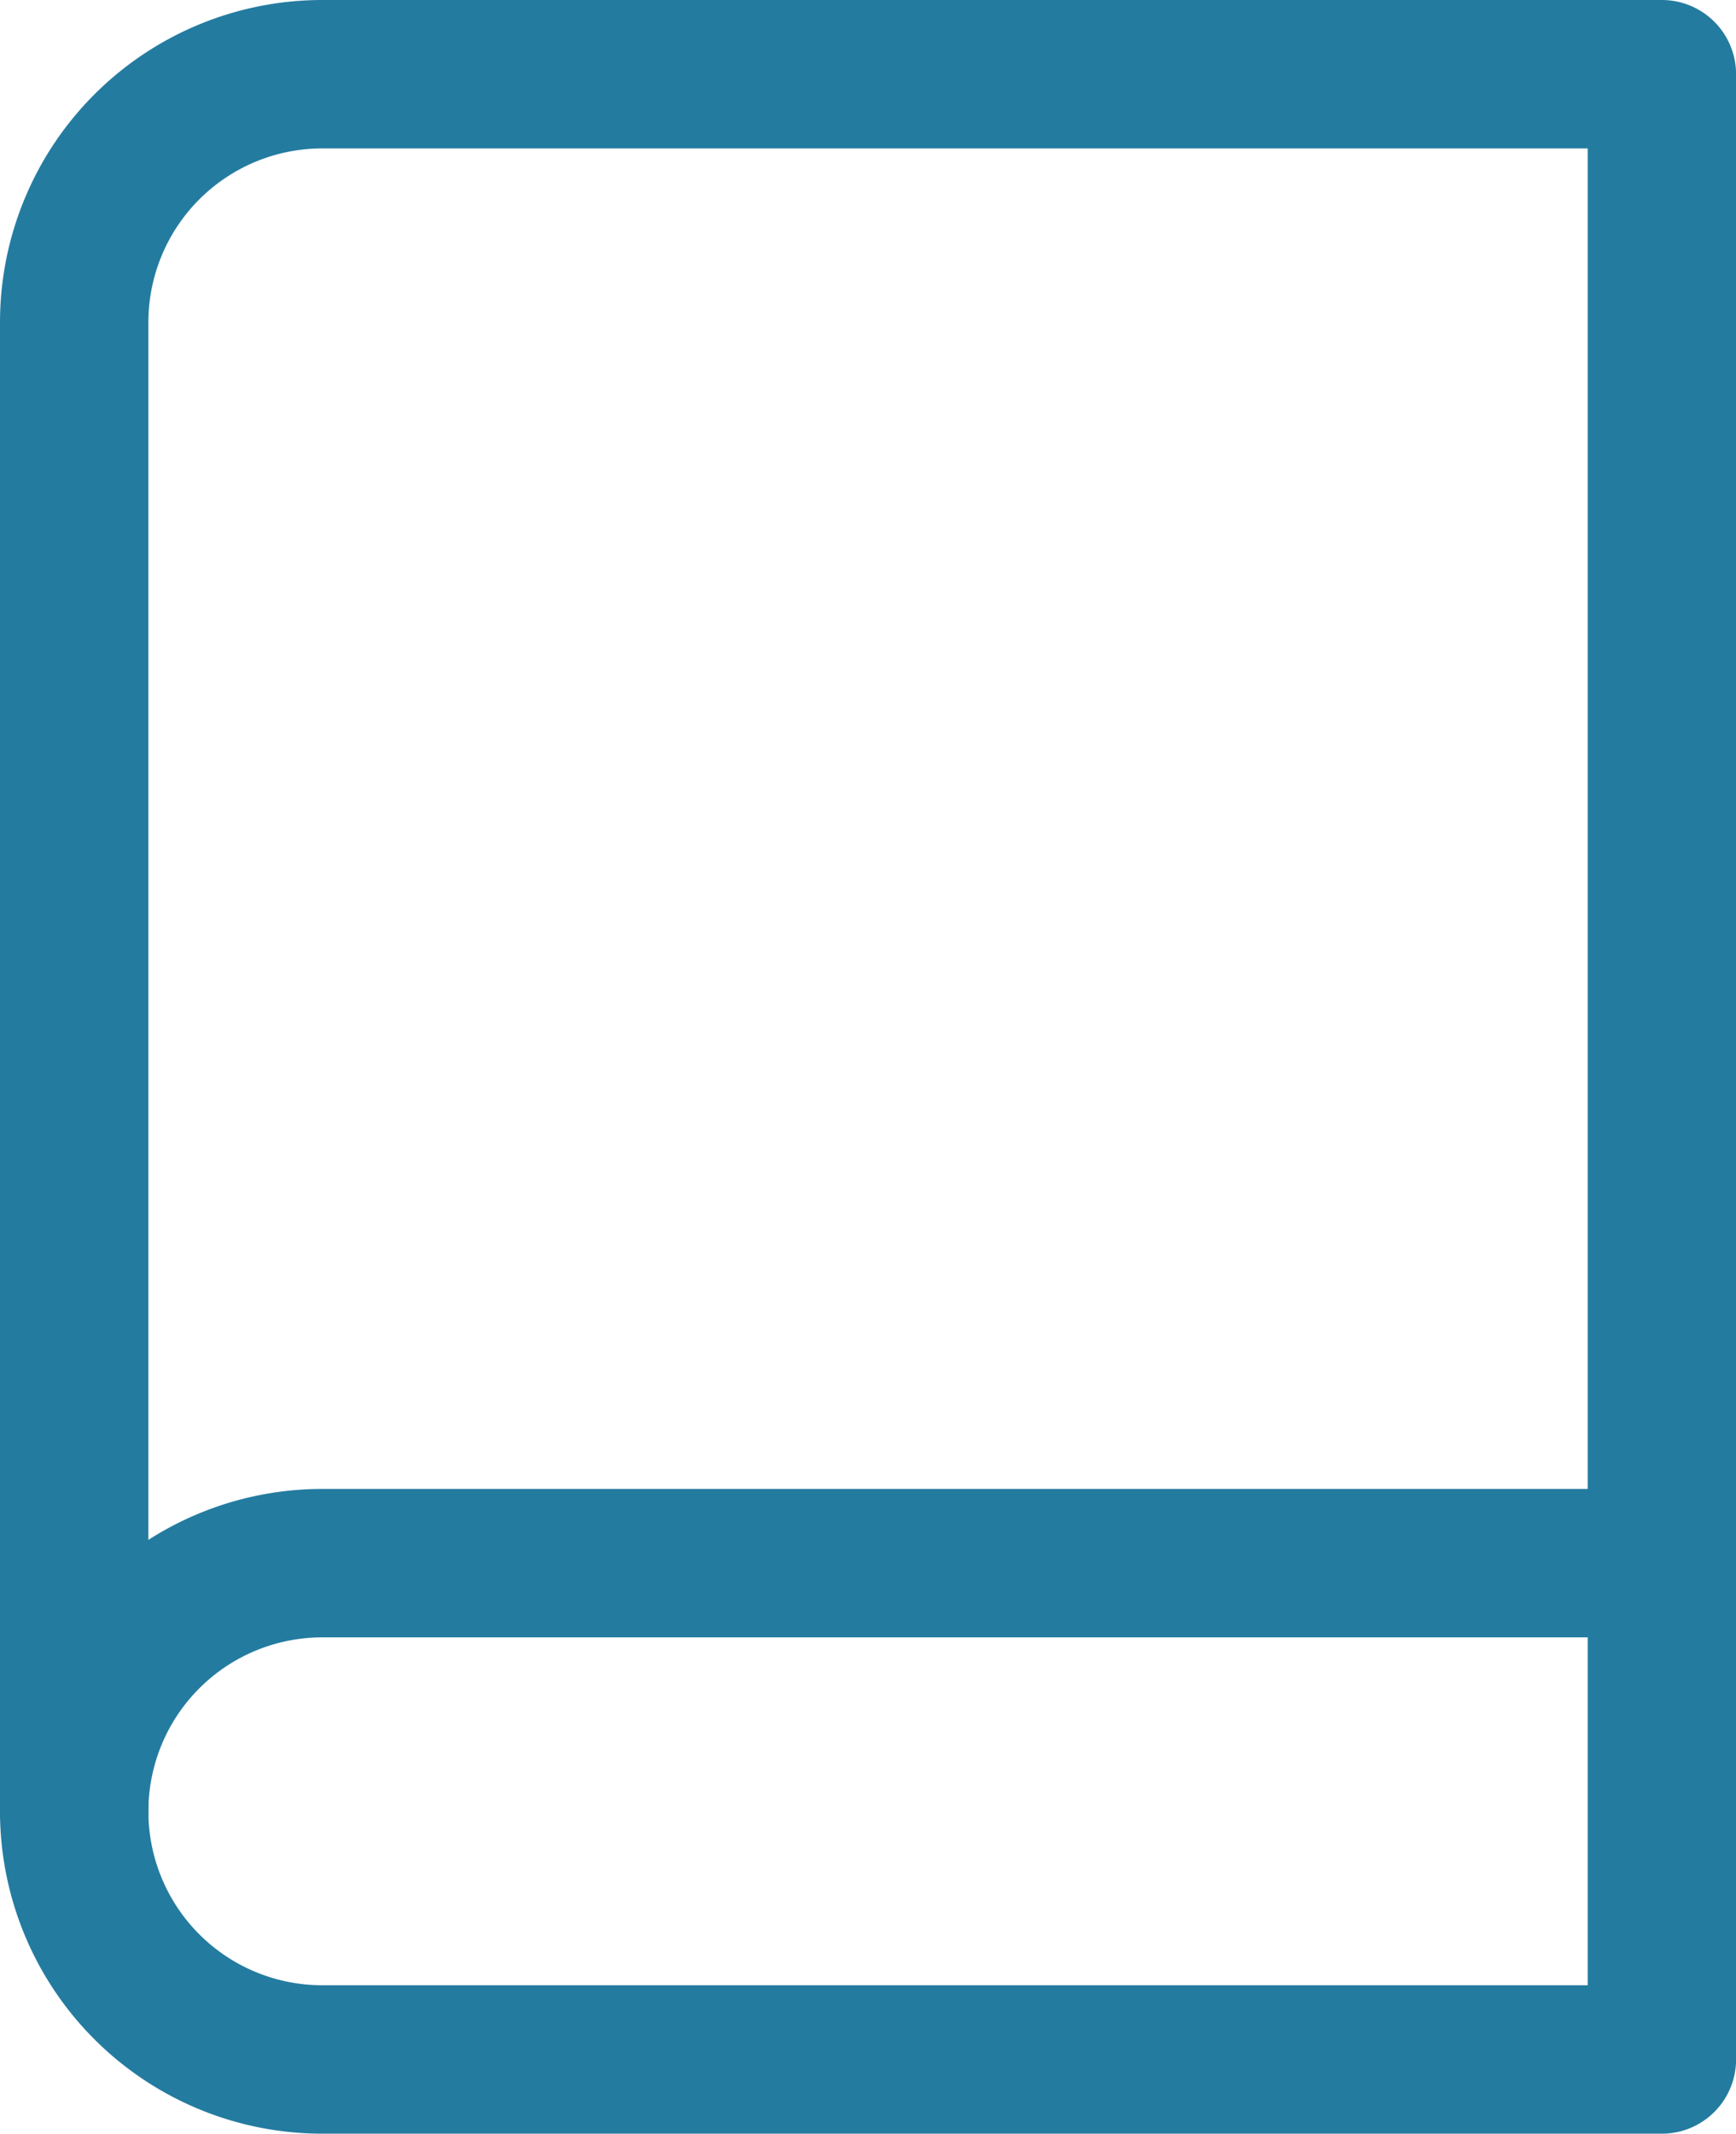
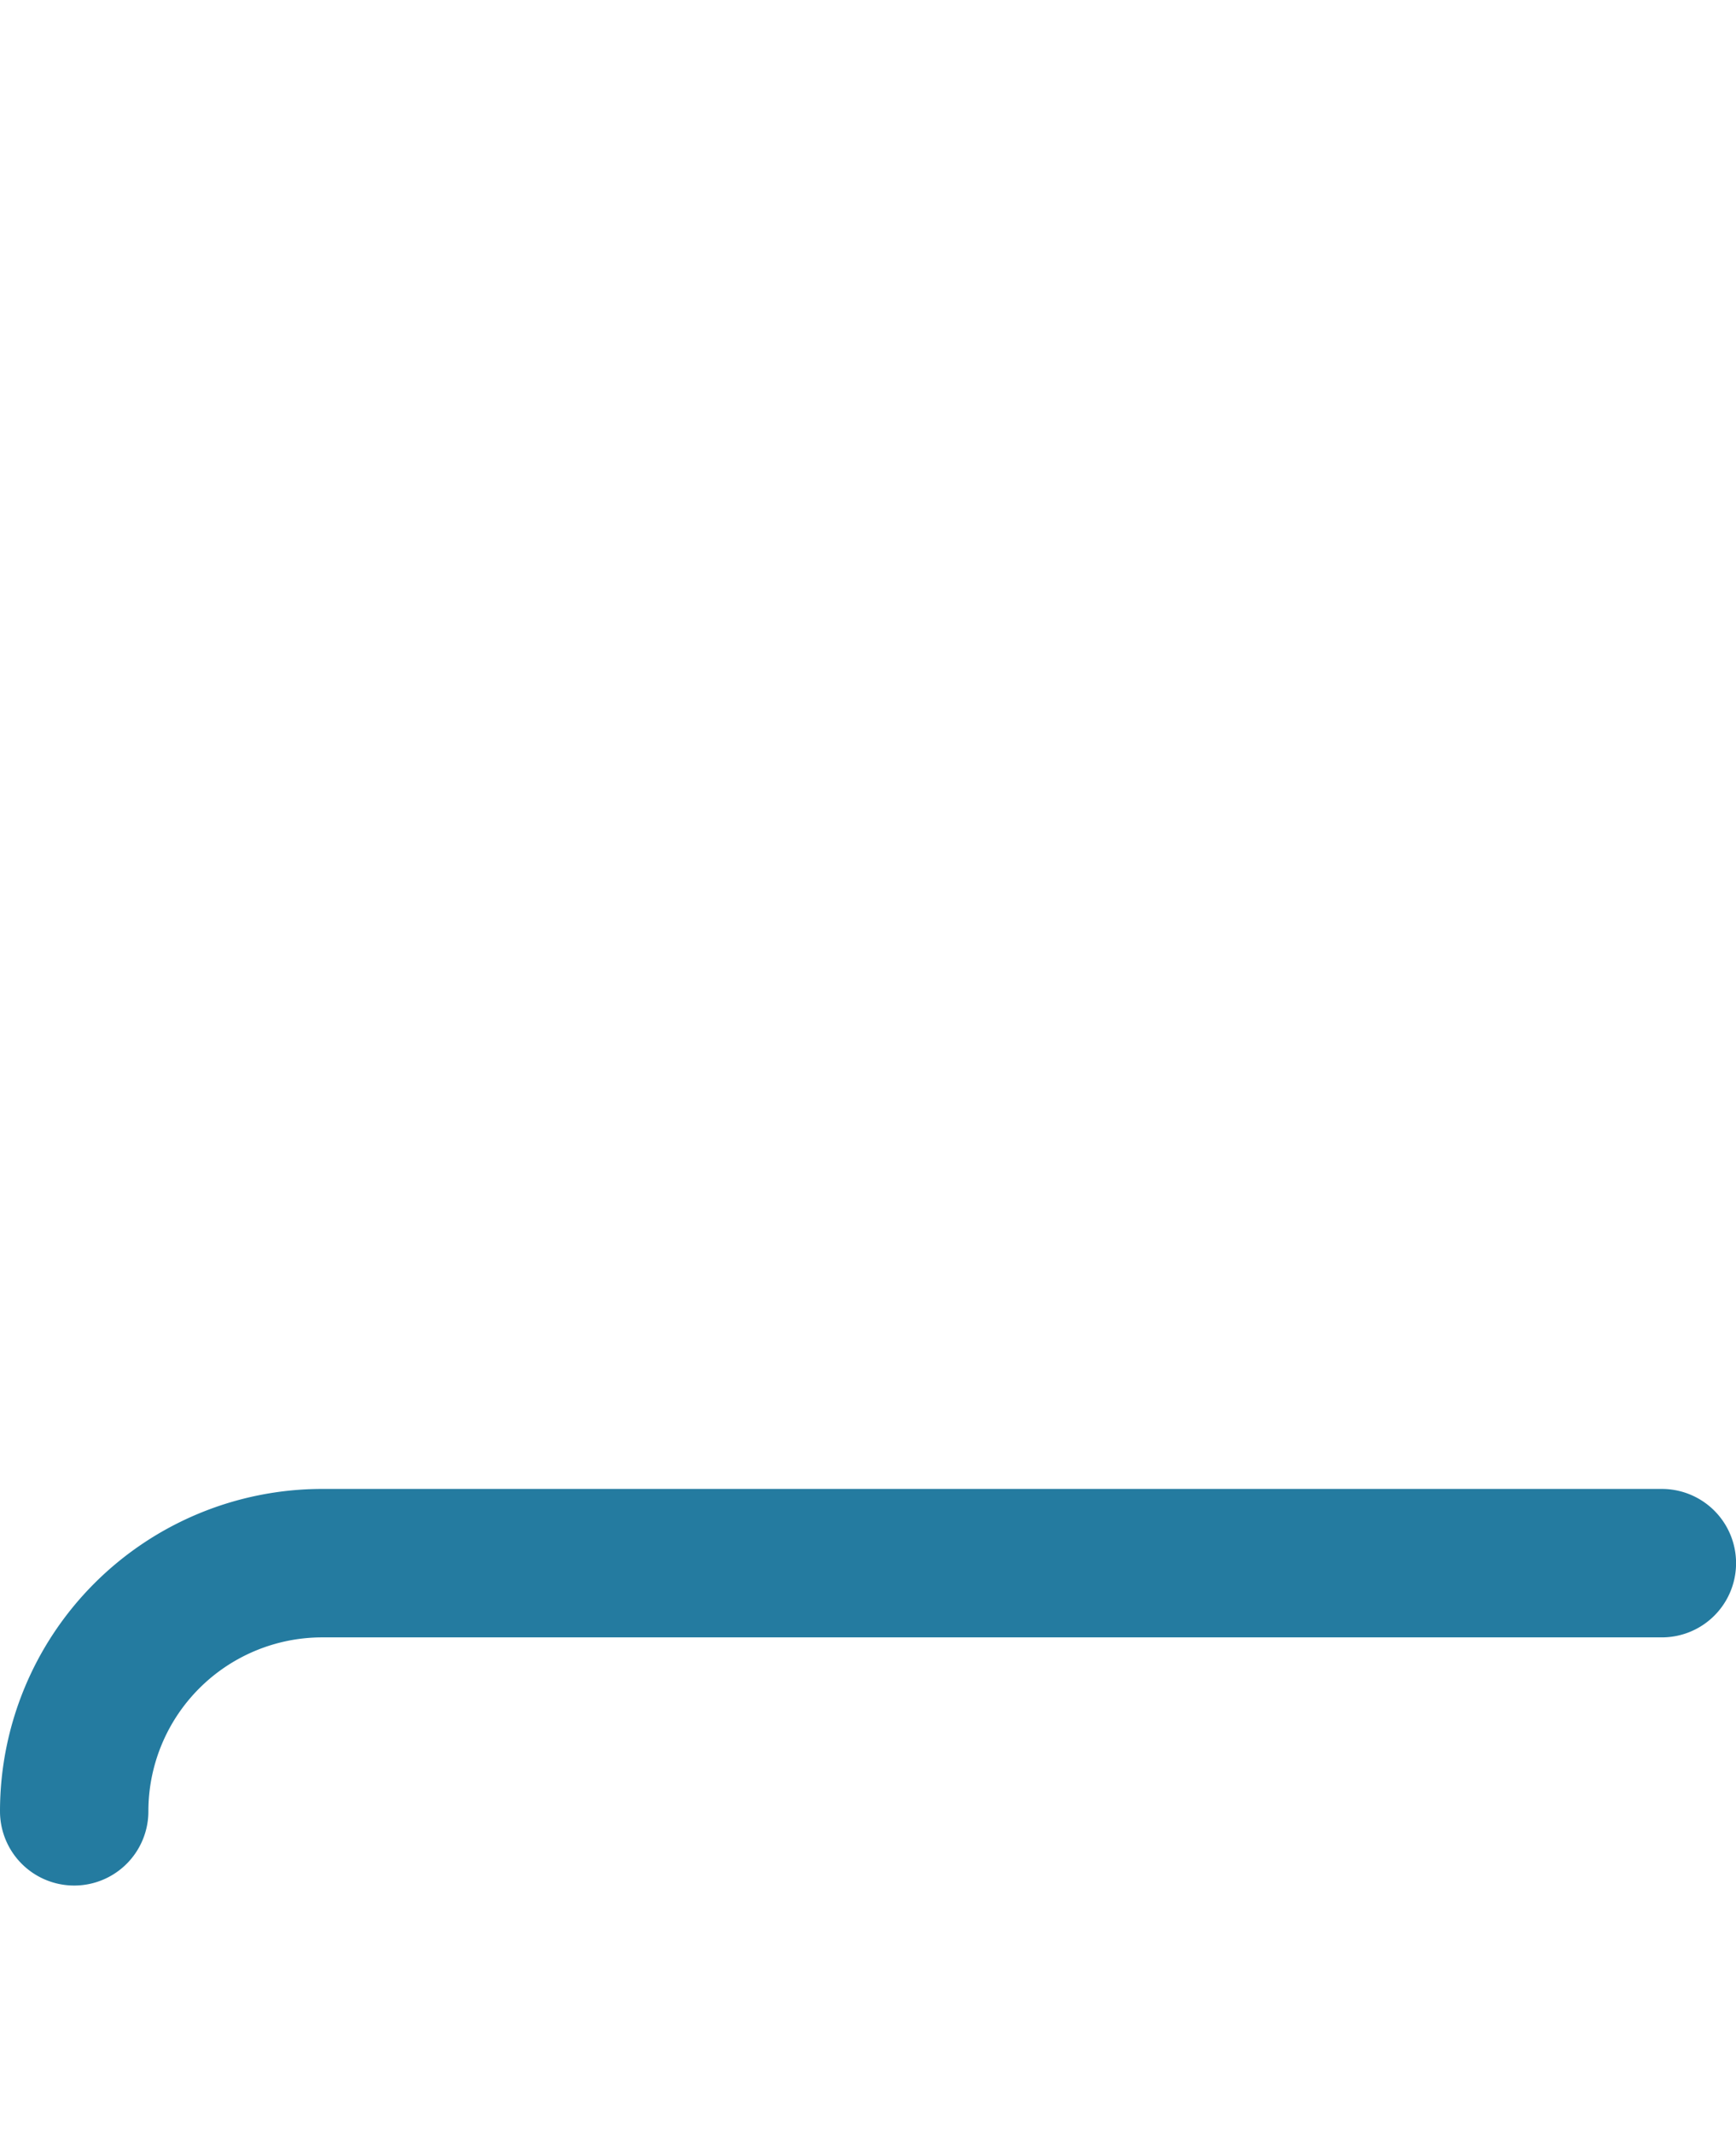
<svg xmlns="http://www.w3.org/2000/svg" width="58.498" height="71.872" viewBox="0 0 58.498 71.872">
  <g id="Education" transform="translate(-3.5 -0.5)">
    <path id="Path_8" data-name="Path 8" d="M6,33.859A8.359,8.359,0,0,1,14.359,25.5H59.5" transform="translate(0 27.654)" fill="none" stroke="#247ba0" stroke-linecap="round" stroke-linejoin="round" stroke-width="5" />
-     <path id="Path_9" data-name="Path 9" d="M14.359,3H59.5V69.872H14.359A8.359,8.359,0,0,1,6,61.513V11.359A8.359,8.359,0,0,1,14.359,3Z" fill="none" stroke="#247ba0" stroke-linecap="round" stroke-linejoin="round" stroke-width="5" />
  </g>
</svg>